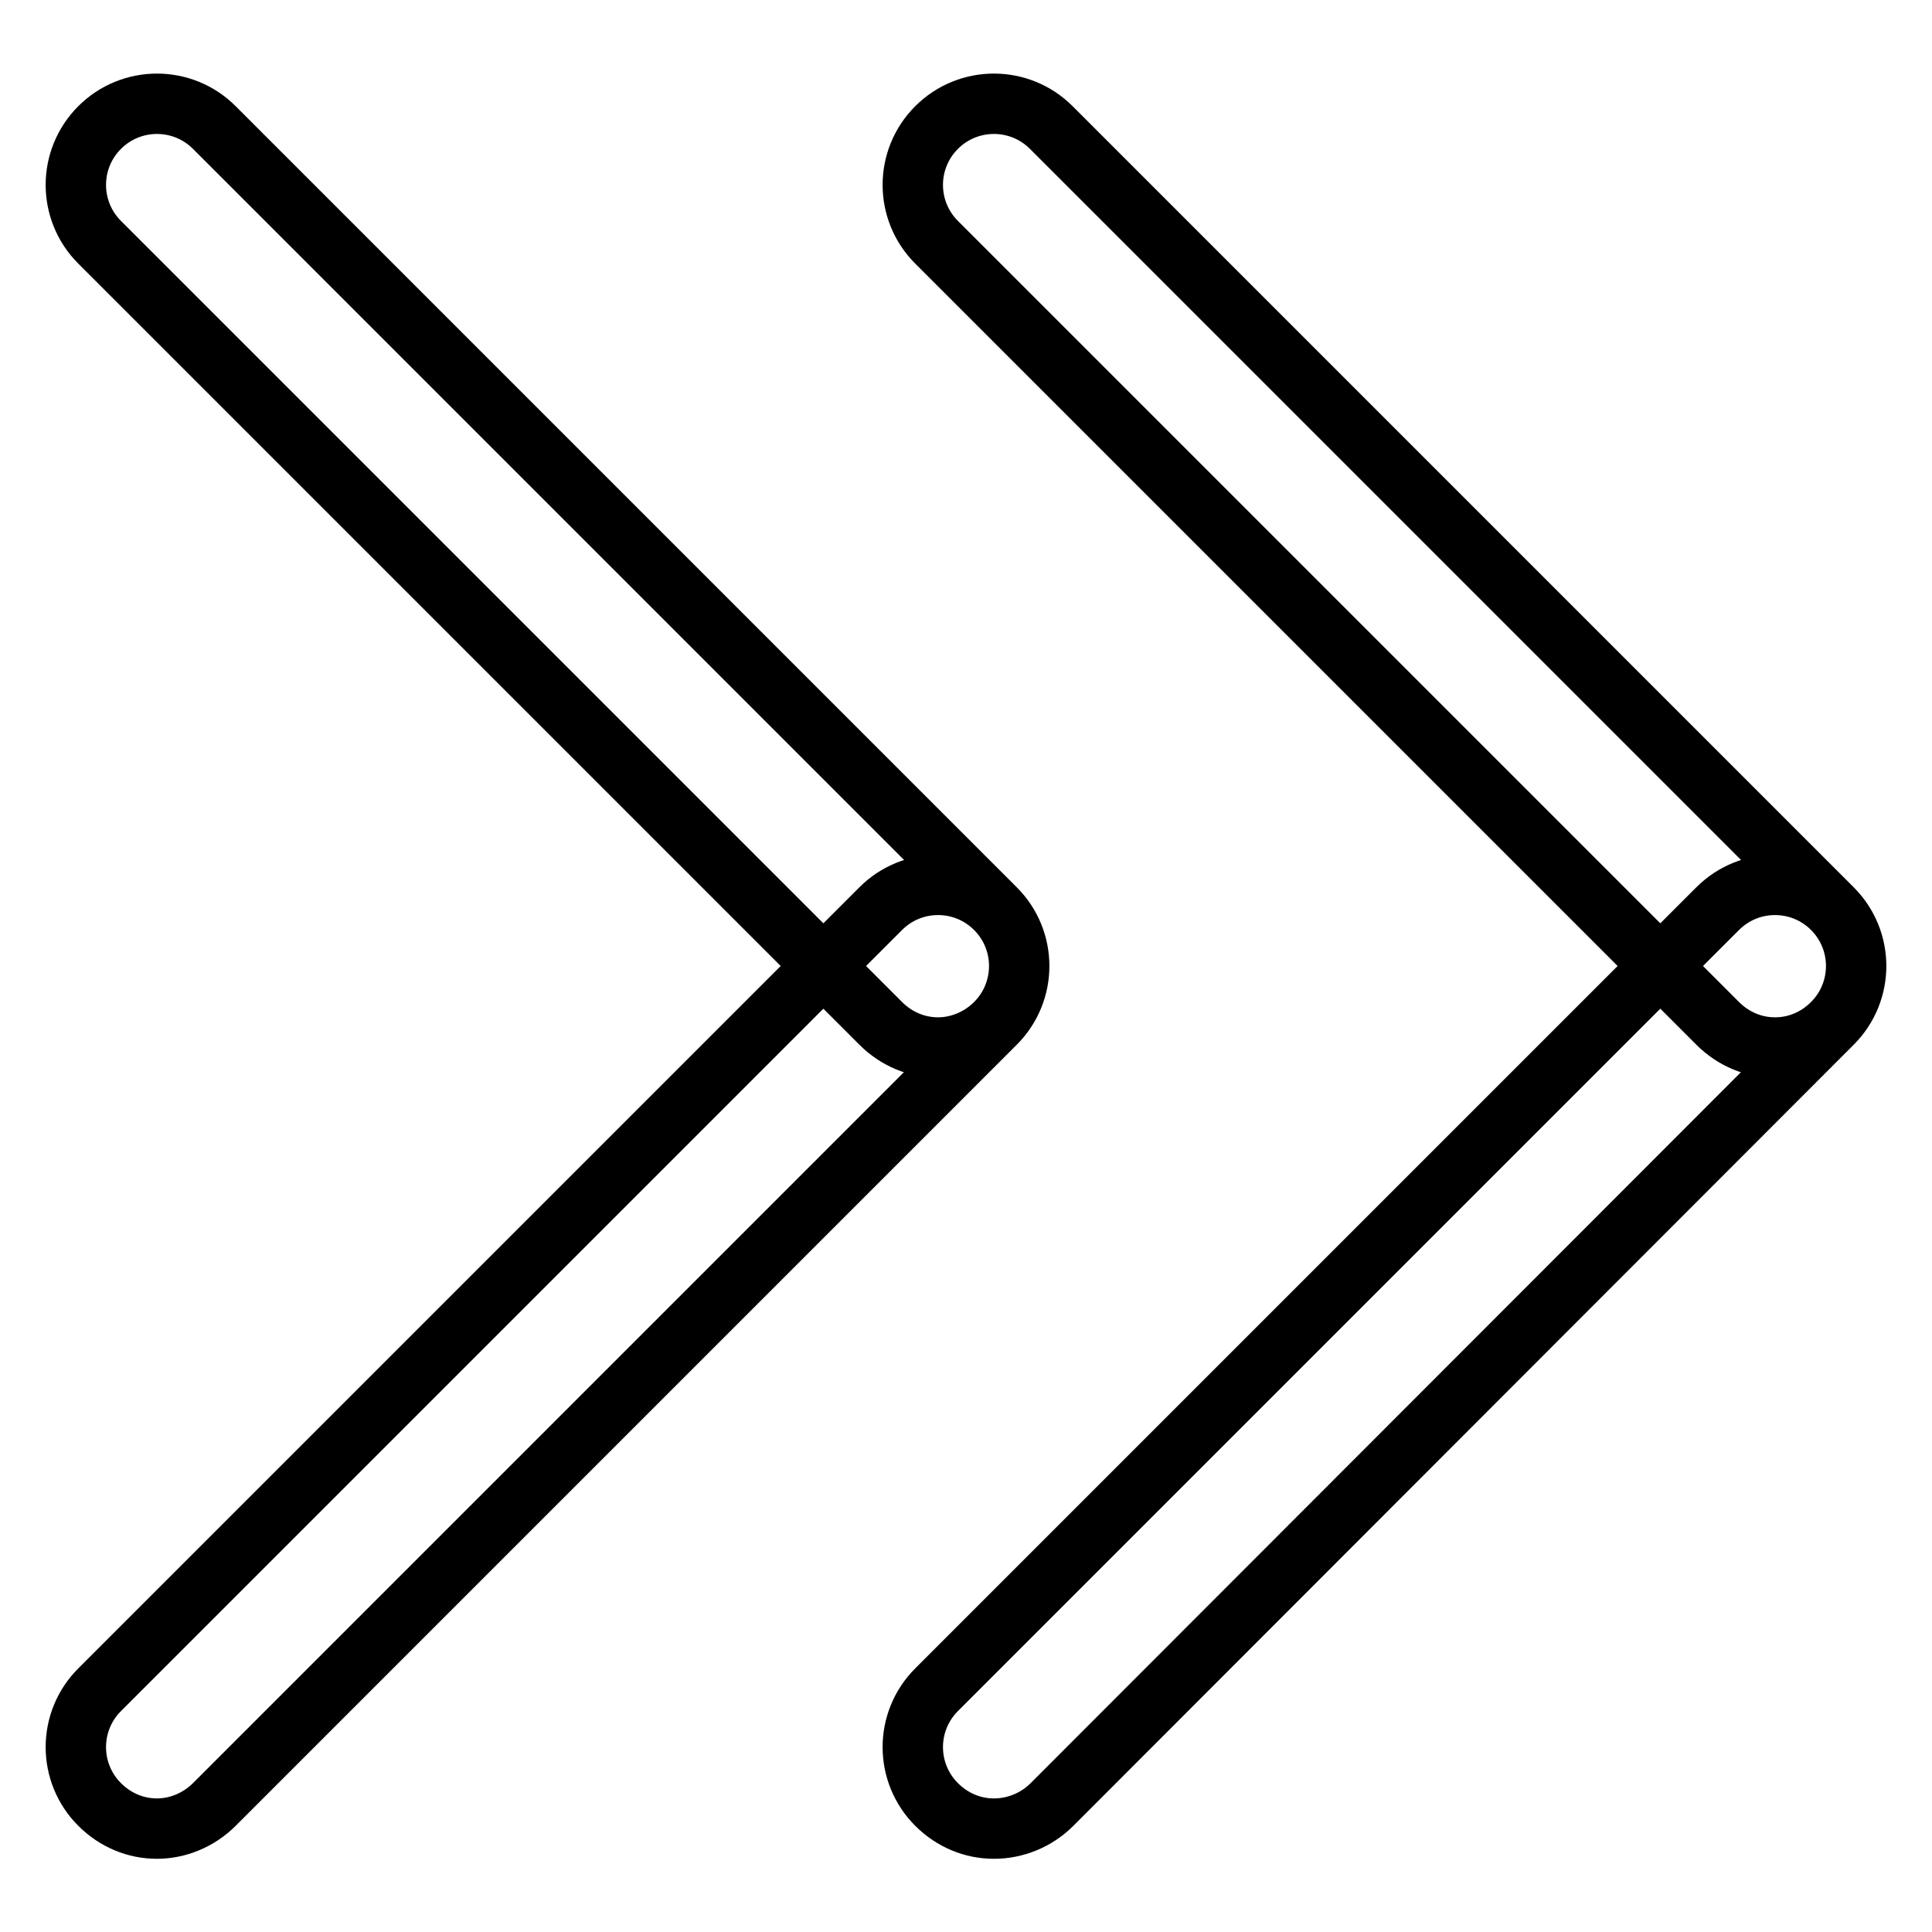
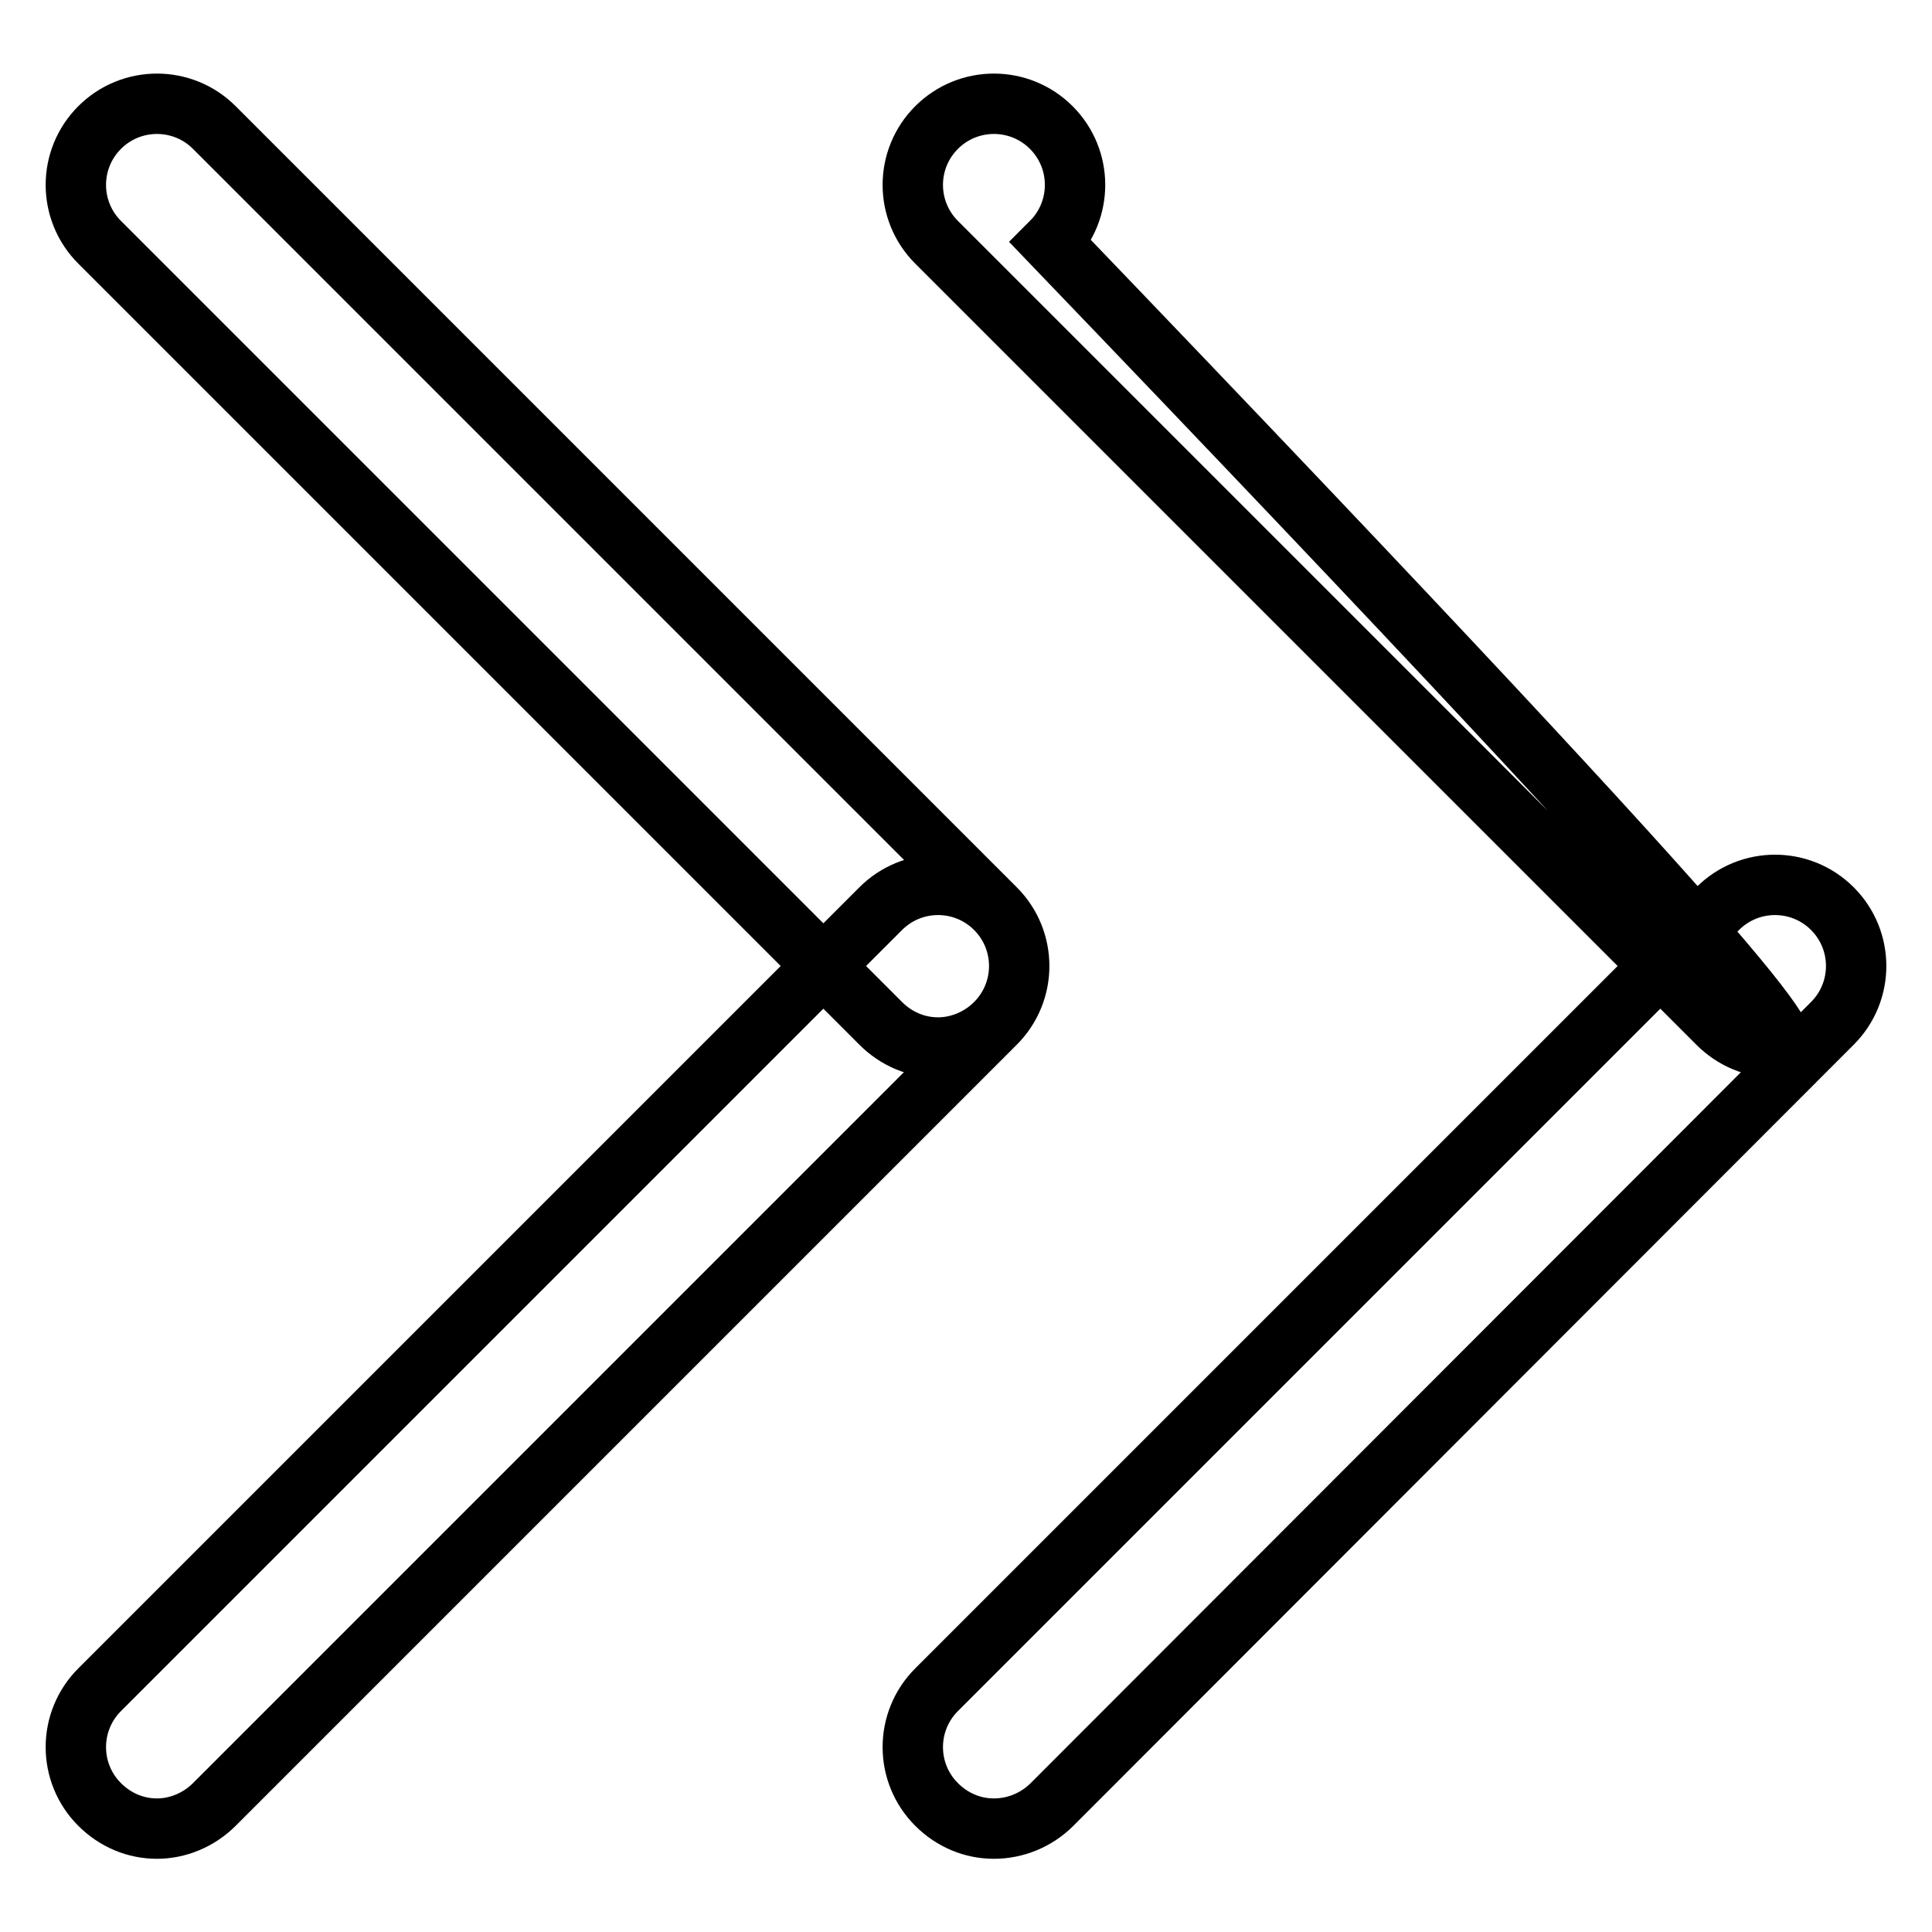
<svg xmlns="http://www.w3.org/2000/svg" version="1.1" x="0px" y="0px" viewBox="0 0 256 256" enable-background="new 0 0 256 256" xml:space="preserve">
  <g>
-     <path stroke-width="8" fill-opacity="0" stroke="#000000" d="M124.3,138.8c-2.8,0-5.5-1.1-7.6-3.2L13.2,32.1c-4.2-4.2-4.2-11,0-15.2c4.2-4.2,11-4.2,15.2,0l103.5,103.5 c4.2,4.2,4.2,11,0,15.2C129.8,137.7,127,138.8,124.3,138.8z M20.8,242.3c-2.8,0-5.5-1.1-7.6-3.2c-4.2-4.2-4.2-11,0-15.2 l103.5-103.5c4.2-4.2,11-4.2,15.2,0c4.2,4.2,4.2,11,0,15.2L28.4,239.1C26.3,241.2,23.5,242.3,20.8,242.3z M235.2,138.8 c-2.8,0-5.5-1.1-7.6-3.2L124.1,32.1c-4.2-4.2-4.2-11,0-15.2s11-4.2,15.2,0l103.5,103.5c4.2,4.2,4.2,11,0,15.2 C240.7,137.7,238,138.8,235.2,138.8z M131.7,242.3c-2.8,0-5.5-1.1-7.6-3.2c-4.2-4.2-4.2-11,0-15.2l103.5-103.5 c4.2-4.2,11-4.2,15.2,0c4.2,4.2,4.2,11,0,15.2L139.4,239.1C137.3,241.2,134.5,242.3,131.7,242.3z" />
+     <path stroke-width="8" fill-opacity="0" stroke="#000000" d="M124.3,138.8c-2.8,0-5.5-1.1-7.6-3.2L13.2,32.1c-4.2-4.2-4.2-11,0-15.2c4.2-4.2,11-4.2,15.2,0l103.5,103.5 c4.2,4.2,4.2,11,0,15.2C129.8,137.7,127,138.8,124.3,138.8z M20.8,242.3c-2.8,0-5.5-1.1-7.6-3.2c-4.2-4.2-4.2-11,0-15.2 l103.5-103.5c4.2-4.2,11-4.2,15.2,0c4.2,4.2,4.2,11,0,15.2L28.4,239.1C26.3,241.2,23.5,242.3,20.8,242.3z M235.2,138.8 c-2.8,0-5.5-1.1-7.6-3.2L124.1,32.1c-4.2-4.2-4.2-11,0-15.2s11-4.2,15.2,0c4.2,4.2,4.2,11,0,15.2 C240.7,137.7,238,138.8,235.2,138.8z M131.7,242.3c-2.8,0-5.5-1.1-7.6-3.2c-4.2-4.2-4.2-11,0-15.2l103.5-103.5 c4.2-4.2,11-4.2,15.2,0c4.2,4.2,4.2,11,0,15.2L139.4,239.1C137.3,241.2,134.5,242.3,131.7,242.3z" />
  </g>
</svg>